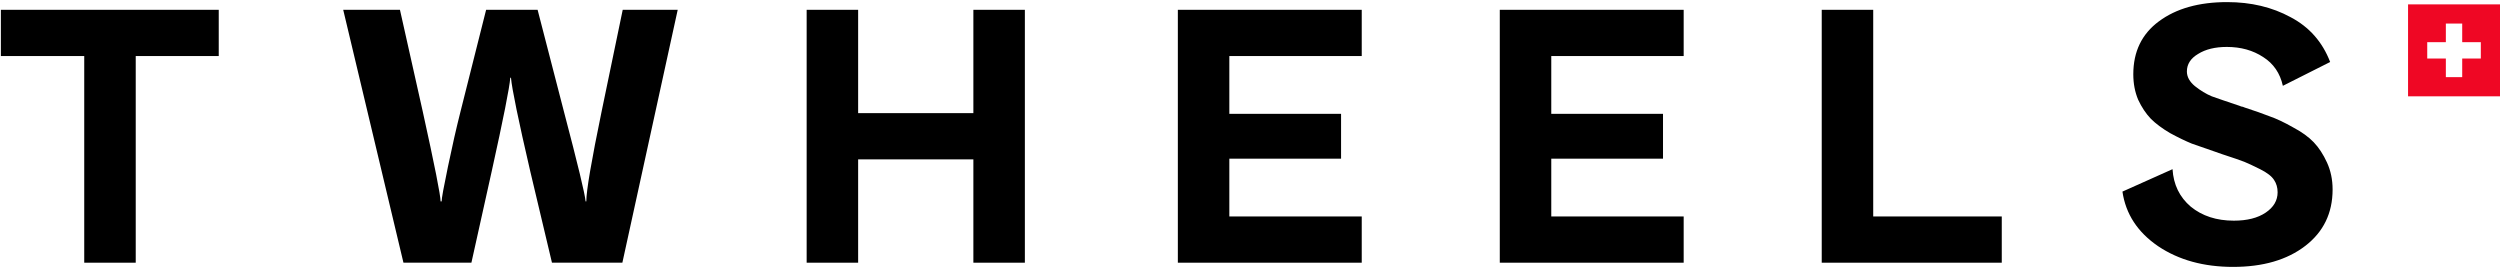
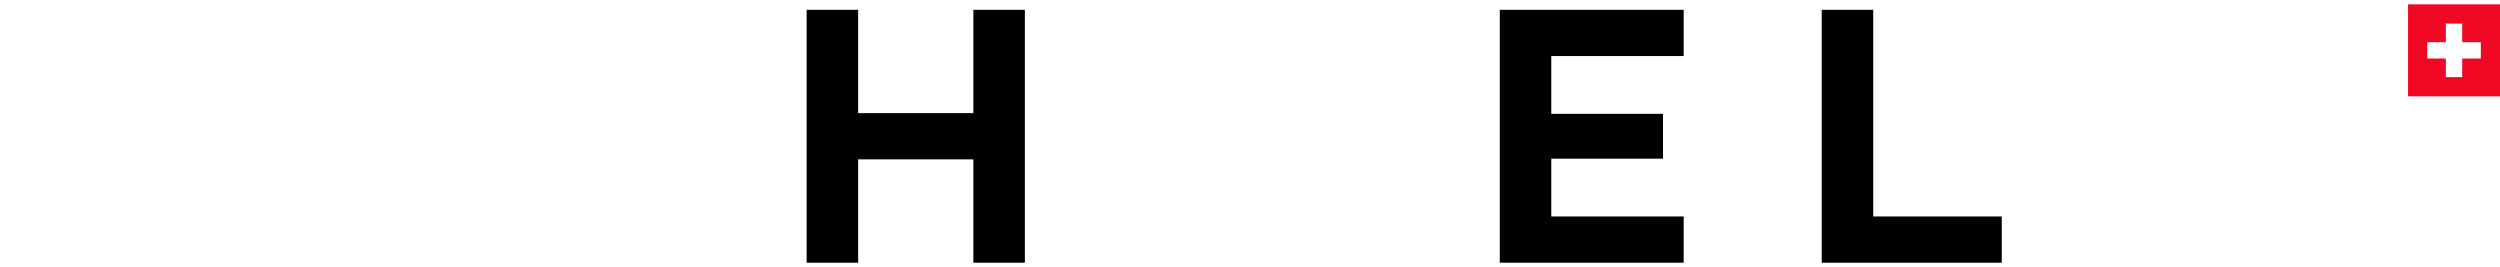
<svg xmlns="http://www.w3.org/2000/svg" width="571" height="61" viewBox="0 0 571 61" fill="none">
  <g clip-path="url(#clip0_4522_5)">
-     <path d="M31 60H19.24V12.8H0.2V2.24H49.96V12.8H31V60Z" fill="black" />
-     <path d="M92.149 60L78.389 2.24H91.349L96.549 25.44C99.269 37.76 100.629 44.613 100.629 46H100.869C100.869 45.307 101.349 42.667 102.309 38.08C103.269 33.44 104.229 29.227 105.189 25.44L111.029 2.24H122.789L128.789 25.44C131.989 37.6 133.642 44.453 133.749 46H133.909C133.909 43.6 135.082 36.72 137.429 25.36L142.229 2.24H154.789L142.149 60H126.069L121.109 39.12C118.389 27.387 116.922 20.267 116.709 17.76H116.549C116.389 19.947 114.975 27.067 112.309 39.12L107.669 60H92.149Z" fill="black" />
    <path d="M195.999 60H184.239V2.24H195.999V25.84H222.319V2.24H234.079V60H222.319V36.4H195.999V60Z" fill="black" />
-     <path d="M311.02 60H269.02V2.24H311.02V12.8H280.78V26H306.3V36.24H280.78V49.44H311.02V60Z" fill="black" />
    <path d="M384.551 60H342.551V2.24H384.551V12.8H354.311V26H379.831V36.24H354.311V49.44H384.551V60Z" fill="black" />
    <path d="M457.202 60H416.082V2.24H427.842V49.44H457.202V60Z" fill="black" />
-     <path d="M532.766 43.28C532.766 48.667 530.686 52.96 526.526 56.16C522.366 59.36 516.872 60.96 510.046 60.96C503.326 60.96 497.619 59.387 492.926 56.24C488.232 53.04 485.512 48.88 484.766 43.76L496.206 38.64C496.419 42.16 497.806 45.013 500.366 47.2C502.979 49.333 506.259 50.4 510.206 50.4C513.246 50.4 515.672 49.787 517.486 48.56C519.299 47.333 520.206 45.787 520.206 43.92C520.206 42.853 519.939 41.92 519.406 41.12C518.872 40.267 517.806 39.44 516.206 38.64C514.606 37.84 513.406 37.28 512.606 36.96C511.806 36.64 510.099 36.053 507.486 35.2C506.899 34.987 506.446 34.827 506.126 34.72C503.939 33.973 502.099 33.333 500.606 32.8C499.166 32.213 497.512 31.413 495.646 30.4C493.832 29.333 492.366 28.24 491.246 27.12C490.126 25.947 489.166 24.507 488.366 22.8C487.619 21.04 487.246 19.093 487.246 16.96C487.246 11.787 489.192 7.76 493.086 4.88C497.032 1.947 502.232 0.48 508.686 0.48C514.126 0.48 518.952 1.627 523.166 3.92C527.432 6.16 530.446 9.573 532.206 14.16L521.406 19.6C520.766 16.72 519.272 14.533 516.926 13.04C514.579 11.493 511.806 10.72 508.606 10.72C505.939 10.72 503.752 11.253 502.046 12.32C500.339 13.333 499.486 14.667 499.486 16.32C499.486 17.547 500.099 18.667 501.326 19.68C502.606 20.693 503.886 21.467 505.166 22C506.499 22.48 508.606 23.2 511.486 24.16C511.646 24.213 511.779 24.267 511.886 24.32C511.992 24.32 512.126 24.347 512.286 24.4C512.446 24.453 512.579 24.507 512.686 24.56C514.979 25.307 516.872 25.973 518.366 26.56C519.912 27.093 521.672 27.92 523.646 29.04C525.672 30.107 527.272 31.253 528.446 32.48C529.619 33.707 530.632 35.253 531.486 37.12C532.339 38.987 532.766 41.04 532.766 43.28Z" fill="black" />
    <path d="M550 1V22H571V1H550ZM566.748 13.368H562.368V17.62H558.632V13.368H554.38V9.632H558.632V5.38H562.368V9.632H566.491H566.62V13.368H566.748Z" fill="#EF0724" />
  </g>
  <defs>
    <clipPath id="clip0_4522_5">
      <rect width="571" height="61" fill="white" />
    </clipPath>
  </defs>
</svg>